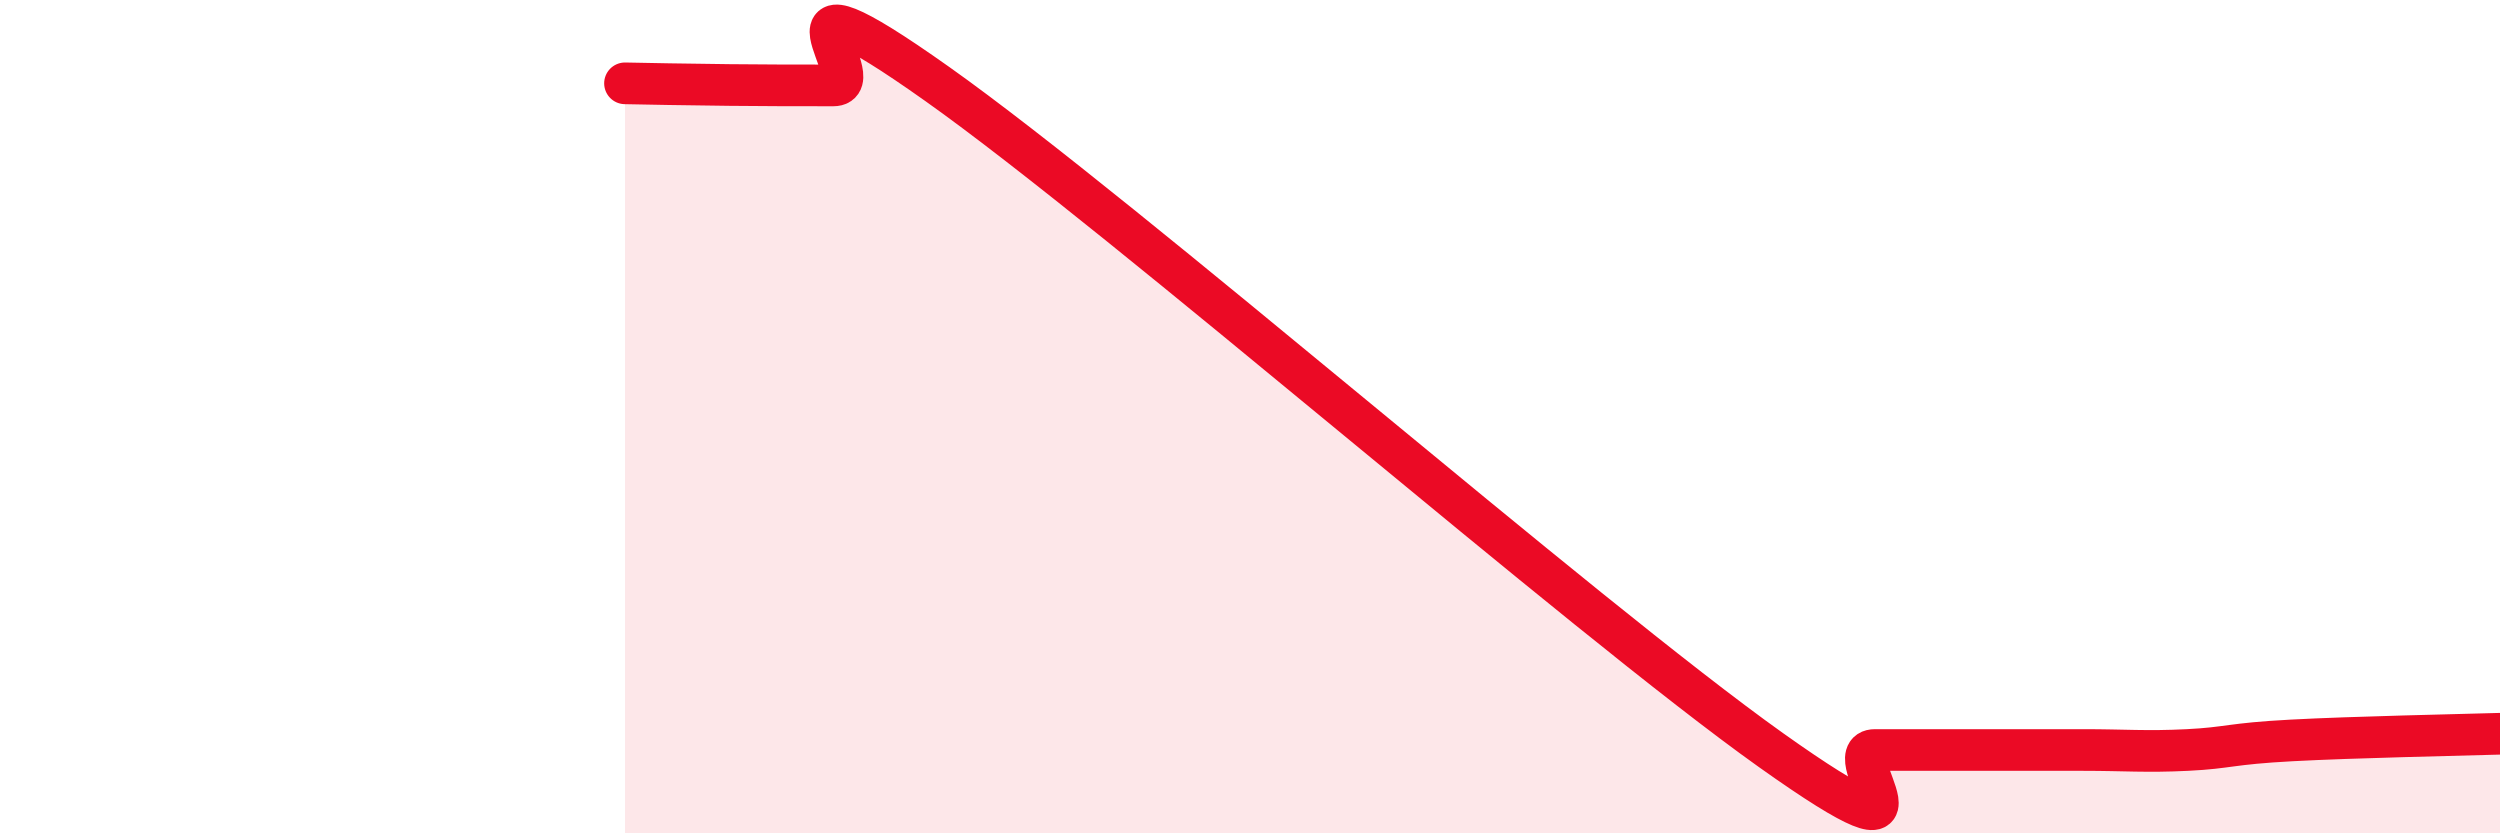
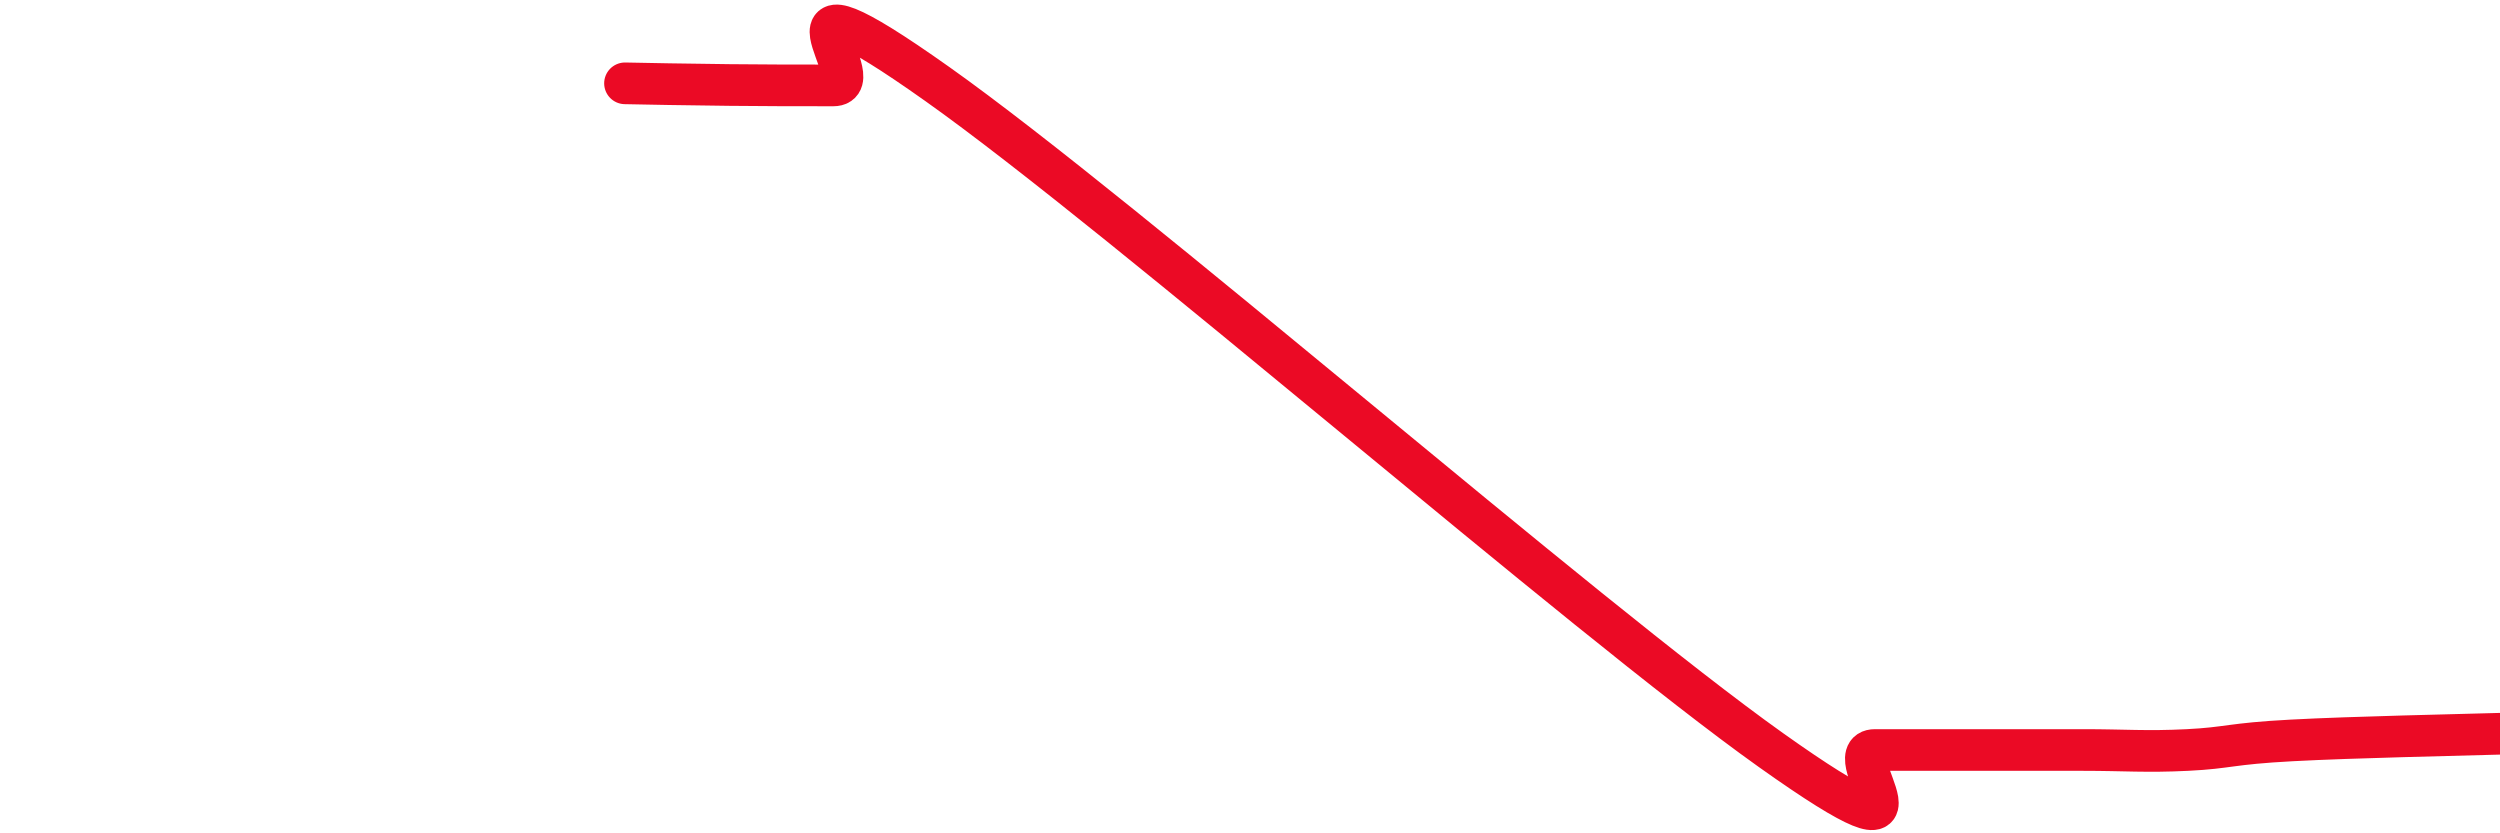
<svg xmlns="http://www.w3.org/2000/svg" width="60" height="20" viewBox="0 0 60 20">
-   <path d="M 15,2 C 15.5,2.01 16.5,2.03 17.5,2.04 C 18.5,2.05 19,2.05 20,2.05 C 21,2.05 18,-1.17 22.5,2.02 C 27,5.21 38,14.8 42.5,18 C 47,21.2 44,18 45,18 C 46,18 46.5,18 47.5,18 C 48.5,18 49,18 50,18 C 51,18 51.5,18.05 52.5,18 C 53.5,17.95 53.5,17.85 55,17.77 C 56.5,17.69 59,17.64 60,17.61L60 20L15 20Z" fill="#EB0A25" opacity="0.1" stroke-linecap="round" stroke-linejoin="round" />
  <path d="M 15,2 C 15.5,2.01 16.5,2.03 17.5,2.04 C 18.5,2.05 19,2.05 20,2.05 C 21,2.05 18,-1.17 22.5,2.02 C 27,5.21 38,14.8 42.5,18 C 47,21.2 44,18 45,18 C 46,18 46.5,18 47.5,18 C 48.5,18 49,18 50,18 C 51,18 51.5,18.05 52.5,18 C 53.5,17.95 53.5,17.85 55,17.77 C 56.5,17.69 59,17.64 60,17.61" stroke="#EB0A25" stroke-width="1" fill="none" stroke-linecap="round" stroke-linejoin="round" />
</svg>